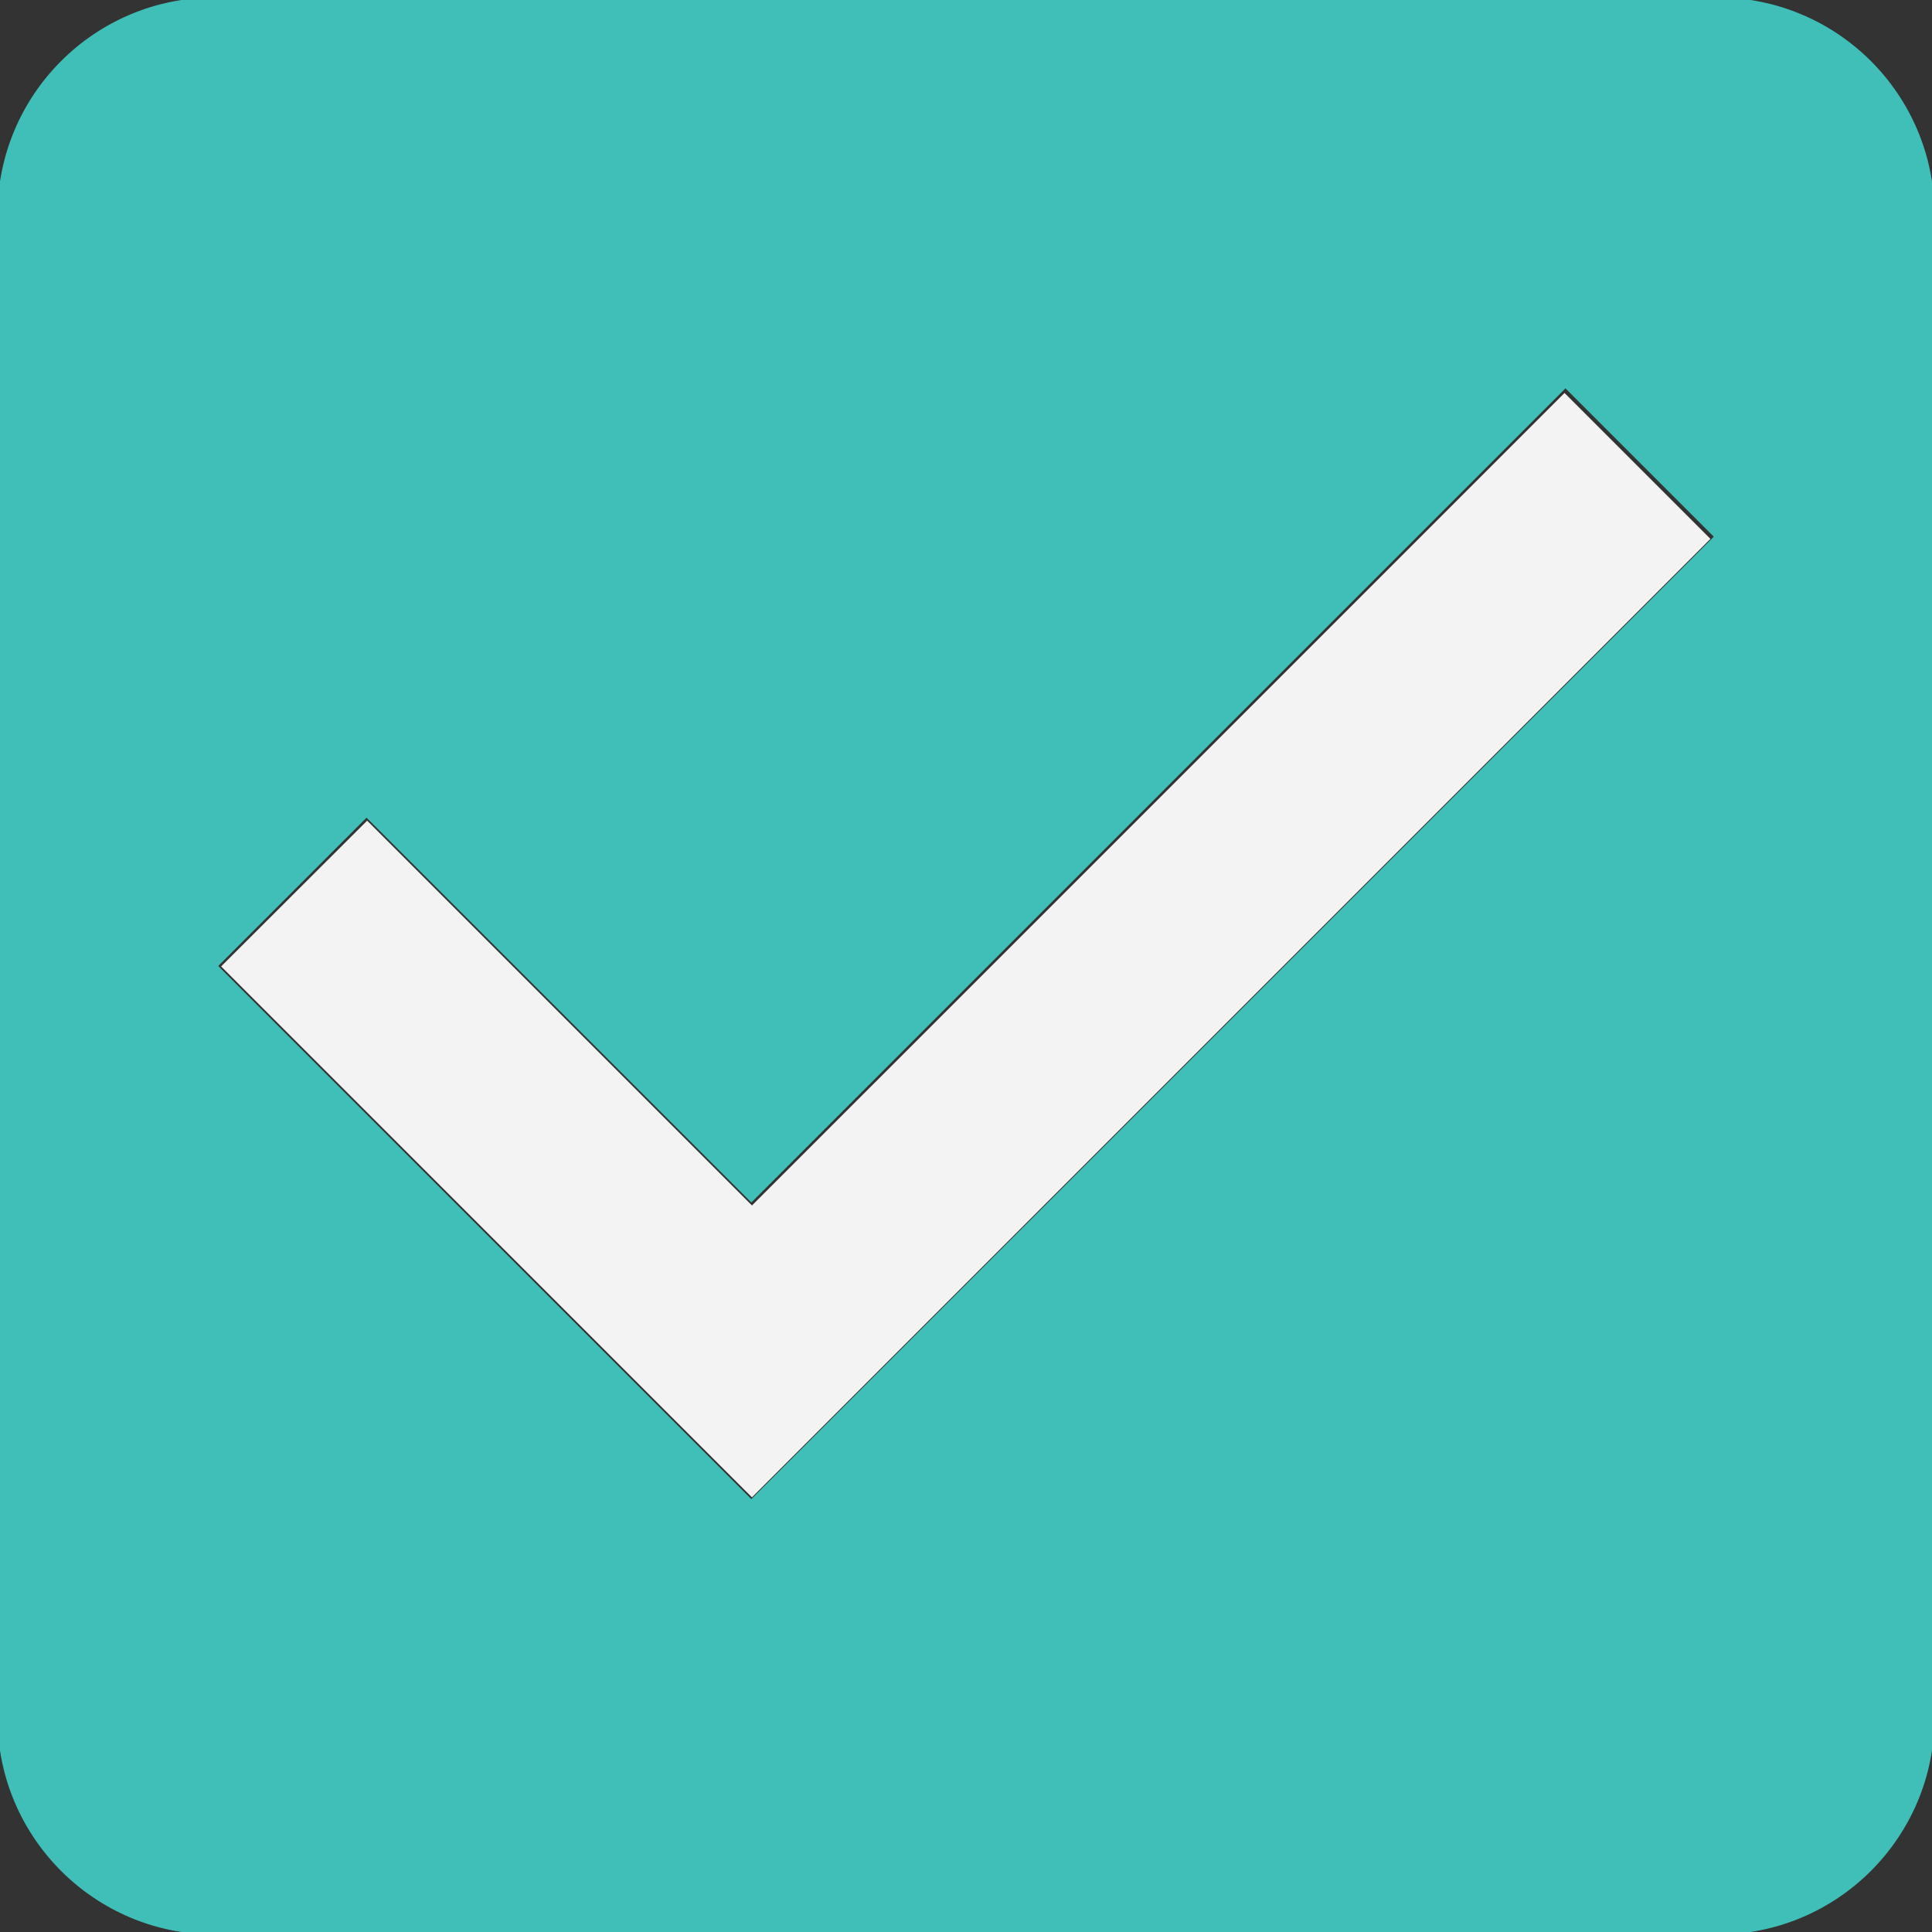
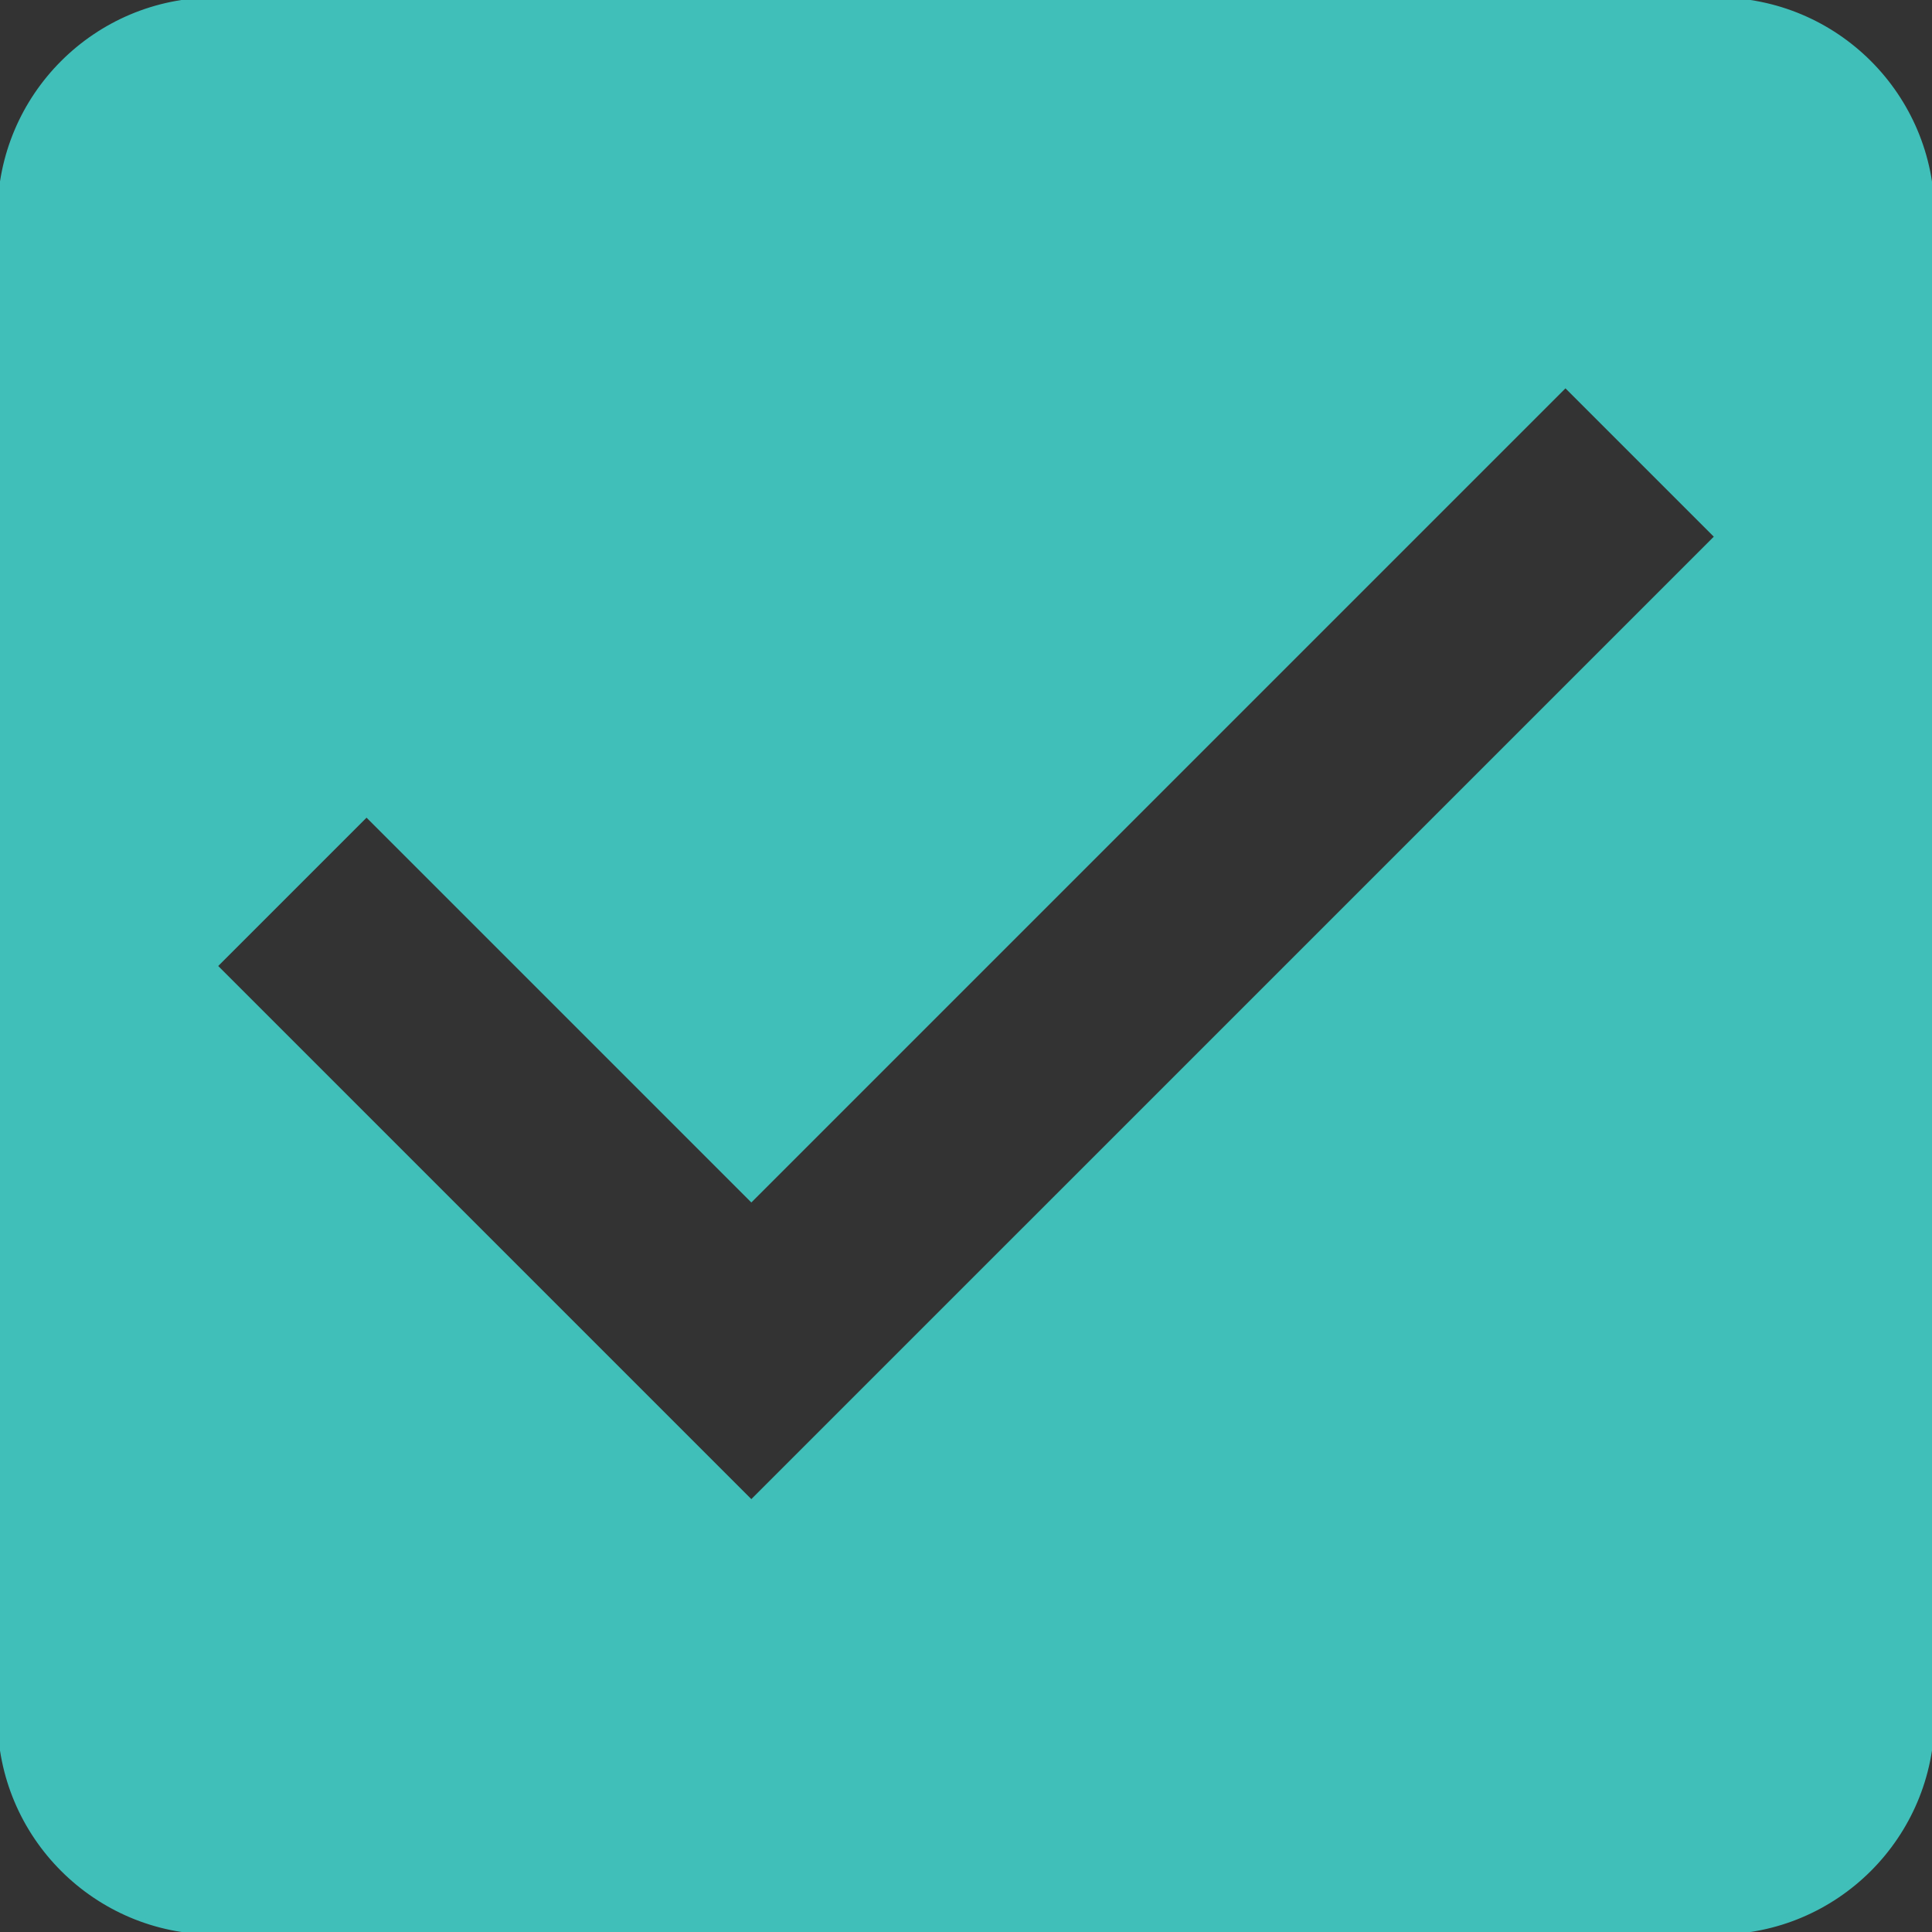
<svg xmlns="http://www.w3.org/2000/svg" xml:space="preserve" style="enable-background:new 0 0 384 384" viewBox="0 0 384 384">
  <rect x="0" y="0" width="384" height="384" fill="#333333" stroke="none" />
  <g style="fill:#40bfb9;fill-opacity:1;stroke:#40bfb9;stroke-opacity:1">
    <path d="M341.333 0H42.667C19.093 0 0 19.093 0 42.667v298.667C0 364.907 19.093 384 42.667 384h298.667C364.907 384 384 364.907 384 341.333V42.667C384 19.093 364.907 0 341.333 0Zm-192 298.667L42.667 192l30.187-30.187 76.48 76.48L311.147 76.48l30.187 30.187-192.001 192z" style="stroke:#40bfb9;stroke-opacity:1;fill:#40bfb9;fill-opacity:1" />
  </g>
-   <path d="m96.704 244.843-52.752-52.76 14.51-14.484 14.511-14.484 38.243 38.242 38.242 38.242 80.751-80.746 80.751-80.746 14.5 14.5 14.5 14.5-95.252 95.247-95.252 95.248-52.752-52.76z" style="fill:#fff;fill-opacity:.941;stroke:none;stroke-opacity:1" />
</svg>